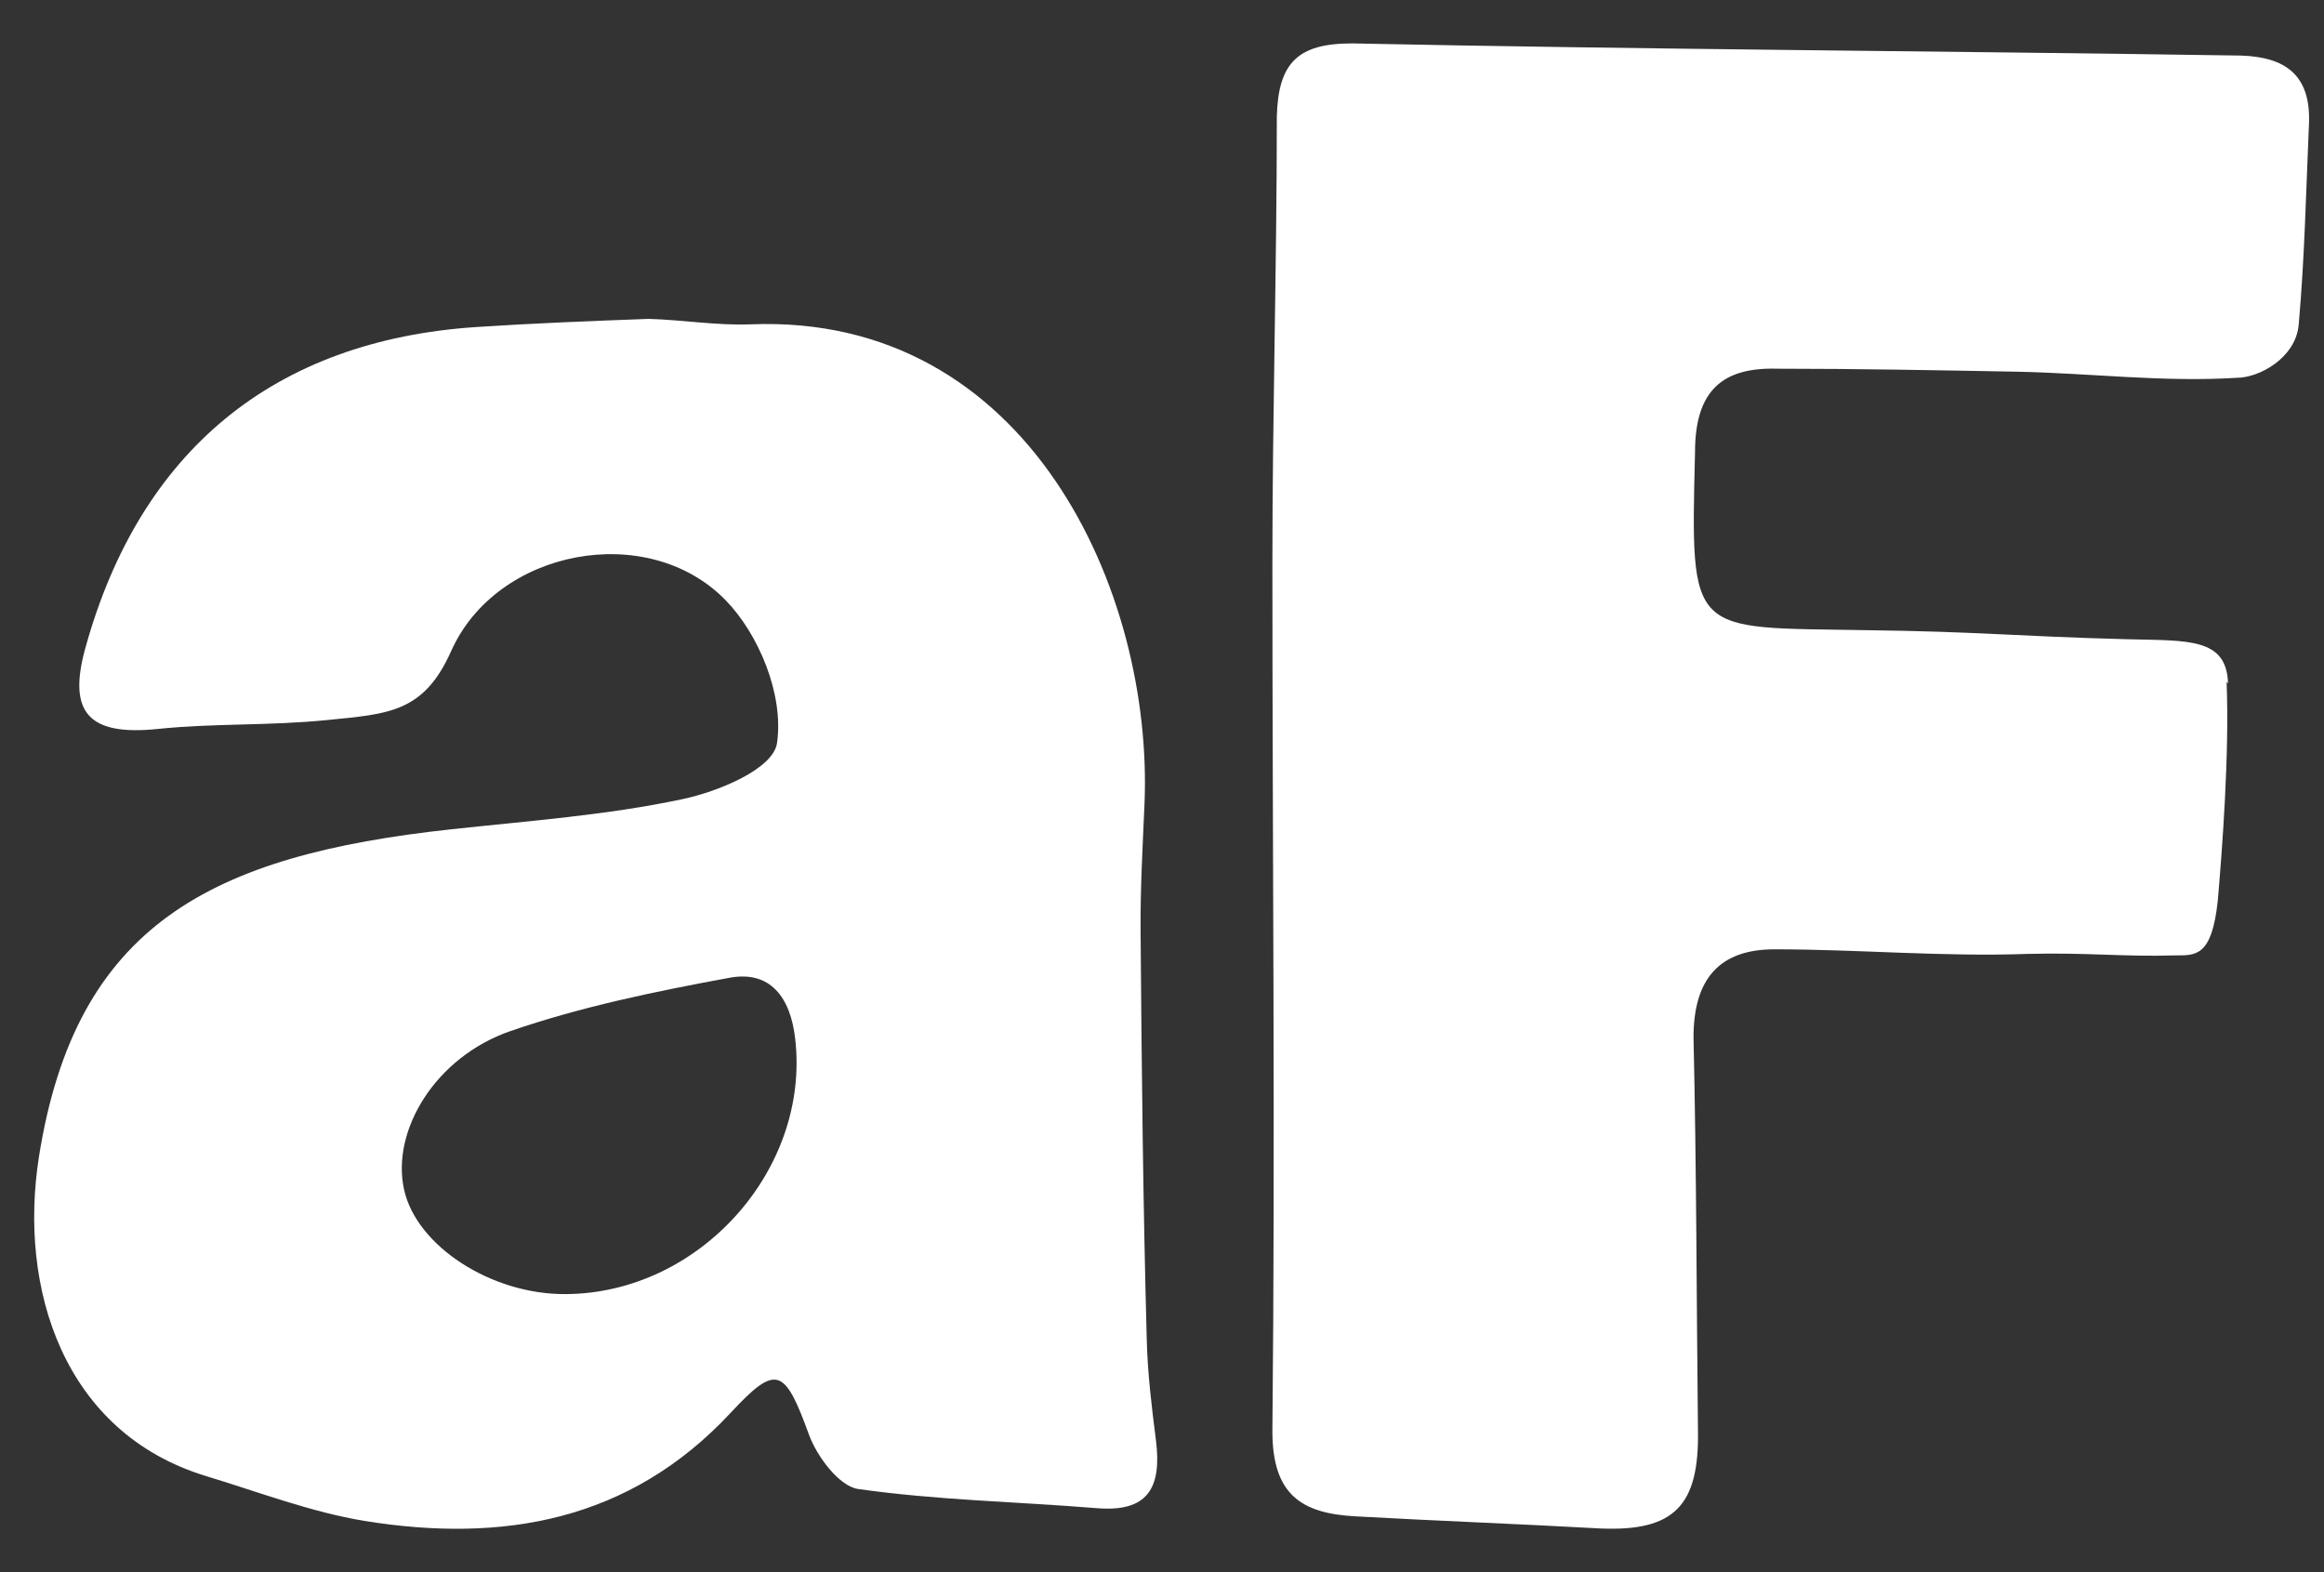
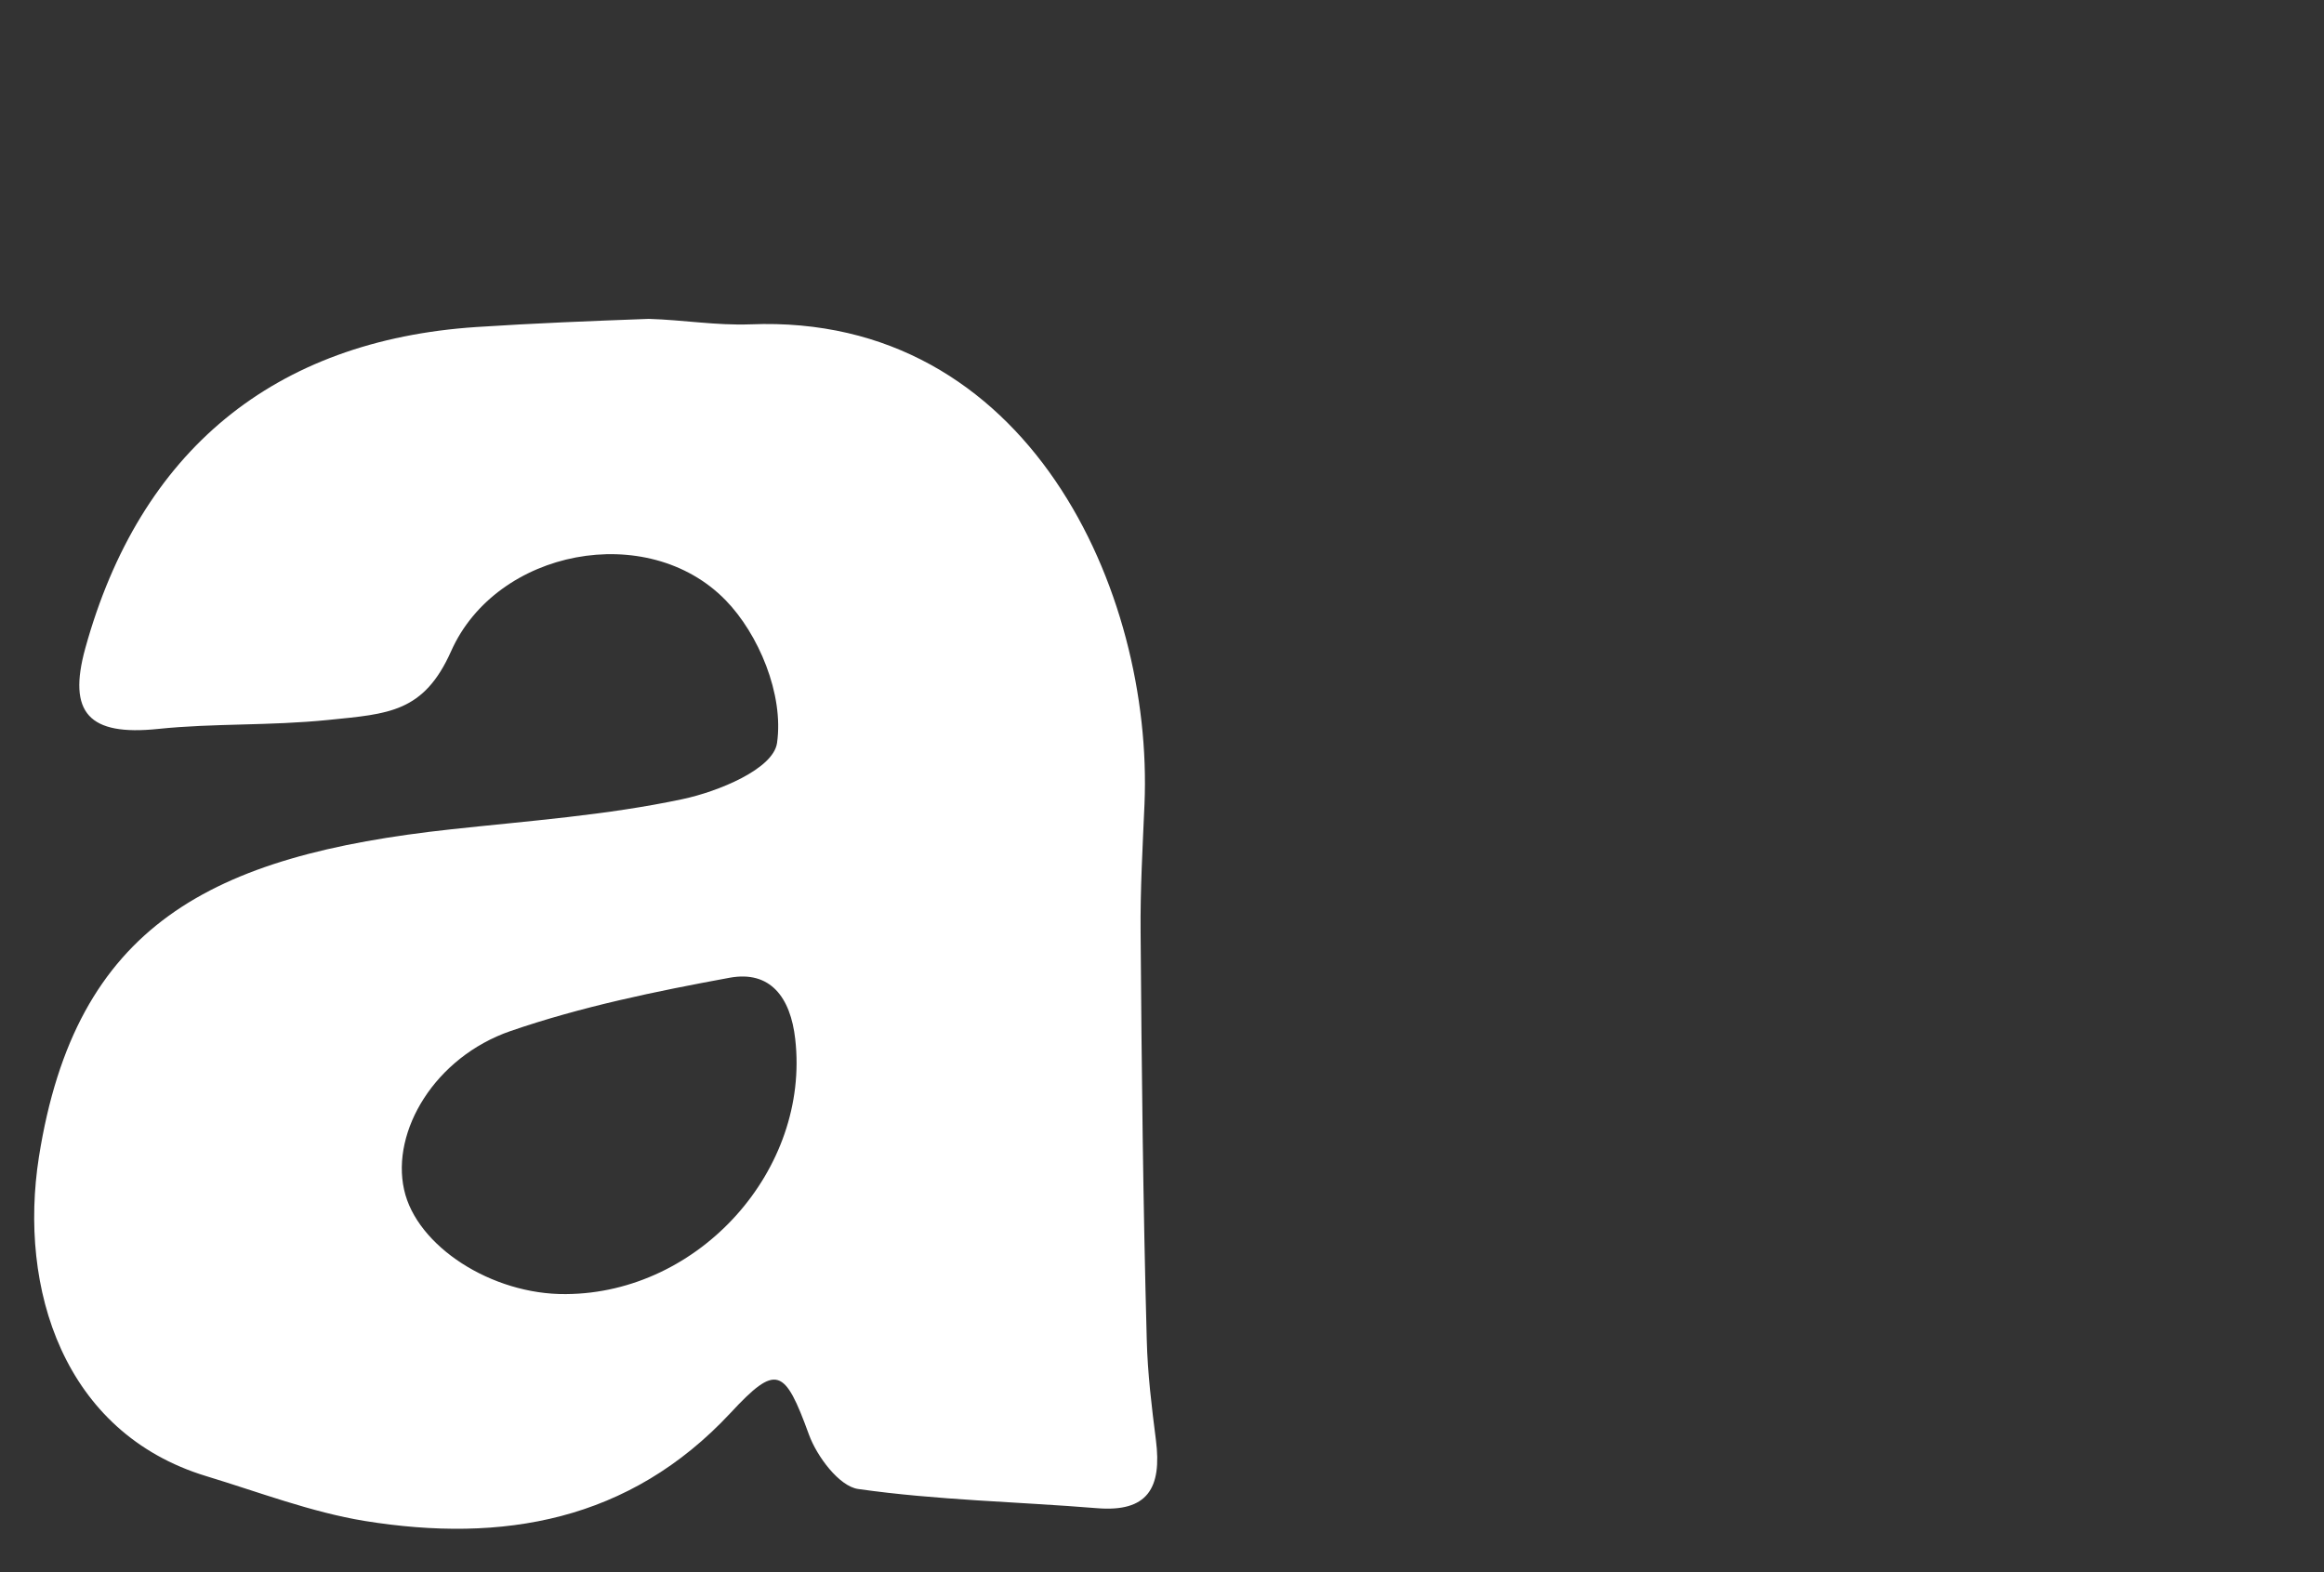
<svg xmlns="http://www.w3.org/2000/svg" width="34" height="23" viewBox="0 0 34 23" fill="none">
  <rect x="0" y="0" width="34" height="23" fill="#333333" stroke="none" />
  <path d="M10.979 4.745C15.05 4.579 16.875 8.663 16.744 11.762C16.717 12.389 16.681 13.016 16.687 13.643C16.702 15.628 16.723 17.613 16.777 19.599C16.789 20.091 16.849 20.581 16.911 21.067C17.001 21.771 16.789 22.125 16.049 22.064C14.885 21.969 13.709 21.948 12.553 21.783C12.278 21.743 11.952 21.309 11.835 20.988C11.479 20.009 11.359 19.948 10.689 20.669C9.207 22.26 7.348 22.575 5.337 22.251C4.55 22.122 3.789 21.829 3.02 21.596C0.922 20.96 0.269 18.84 0.569 16.928C1.105 13.527 3.086 12.514 6.603 12.132C7.734 12.009 8.875 11.927 9.985 11.691C10.506 11.581 11.314 11.251 11.368 10.869C11.47 10.156 11.096 9.272 10.614 8.779C9.473 7.611 7.264 8.033 6.6 9.526C6.199 10.425 5.684 10.443 4.807 10.532C3.93 10.621 3.14 10.578 2.311 10.664C1.305 10.768 0.985 10.434 1.248 9.483C2.047 6.592 4.011 4.98 6.971 4.784C7.809 4.729 8.653 4.696 9.491 4.665C9.997 4.68 10.473 4.763 10.976 4.745H10.979ZM8.279 18.932C10.237 18.92 11.853 17.109 11.634 15.2C11.566 14.594 11.272 14.194 10.674 14.304C9.593 14.503 8.507 14.726 7.468 15.084C6.364 15.466 5.72 16.546 5.912 17.405C6.094 18.231 7.193 18.941 8.276 18.932H8.279Z" fill="white" />
-   <path d="M32.596 9.997C32.575 9.33 32.015 9.374 31.131 9.352C29.43 9.307 28.999 9.241 27.297 9.219C24.712 9.174 24.733 9.33 24.798 6.617C24.798 5.705 25.207 5.371 26.004 5.394C27.168 5.394 28.331 5.416 29.516 5.438C30.593 5.46 31.648 5.594 32.726 5.527C33.049 5.527 33.587 5.238 33.63 4.749C33.717 3.77 33.738 2.77 33.781 1.791C33.803 1.08 33.415 0.835 32.79 0.813C28.439 0.746 24.109 0.724 19.779 0.635C18.982 0.635 18.701 0.924 18.68 1.702C18.68 3.881 18.615 6.061 18.615 8.24C18.615 12.465 18.658 16.713 18.615 20.938C18.615 21.872 19.046 22.139 19.822 22.183C21.028 22.25 22.213 22.294 23.419 22.361C24.496 22.405 24.863 22.027 24.841 20.916C24.82 19.003 24.82 17.091 24.776 15.178C24.776 14.311 25.164 13.888 25.961 13.888C27.189 13.888 28.439 14 29.666 13.955C30.55 13.933 31.067 14 31.821 13.977C32.122 13.977 32.359 14 32.446 13.177C32.51 12.443 32.618 11.02 32.575 9.975L32.596 9.997Z" fill="white" />
</svg>